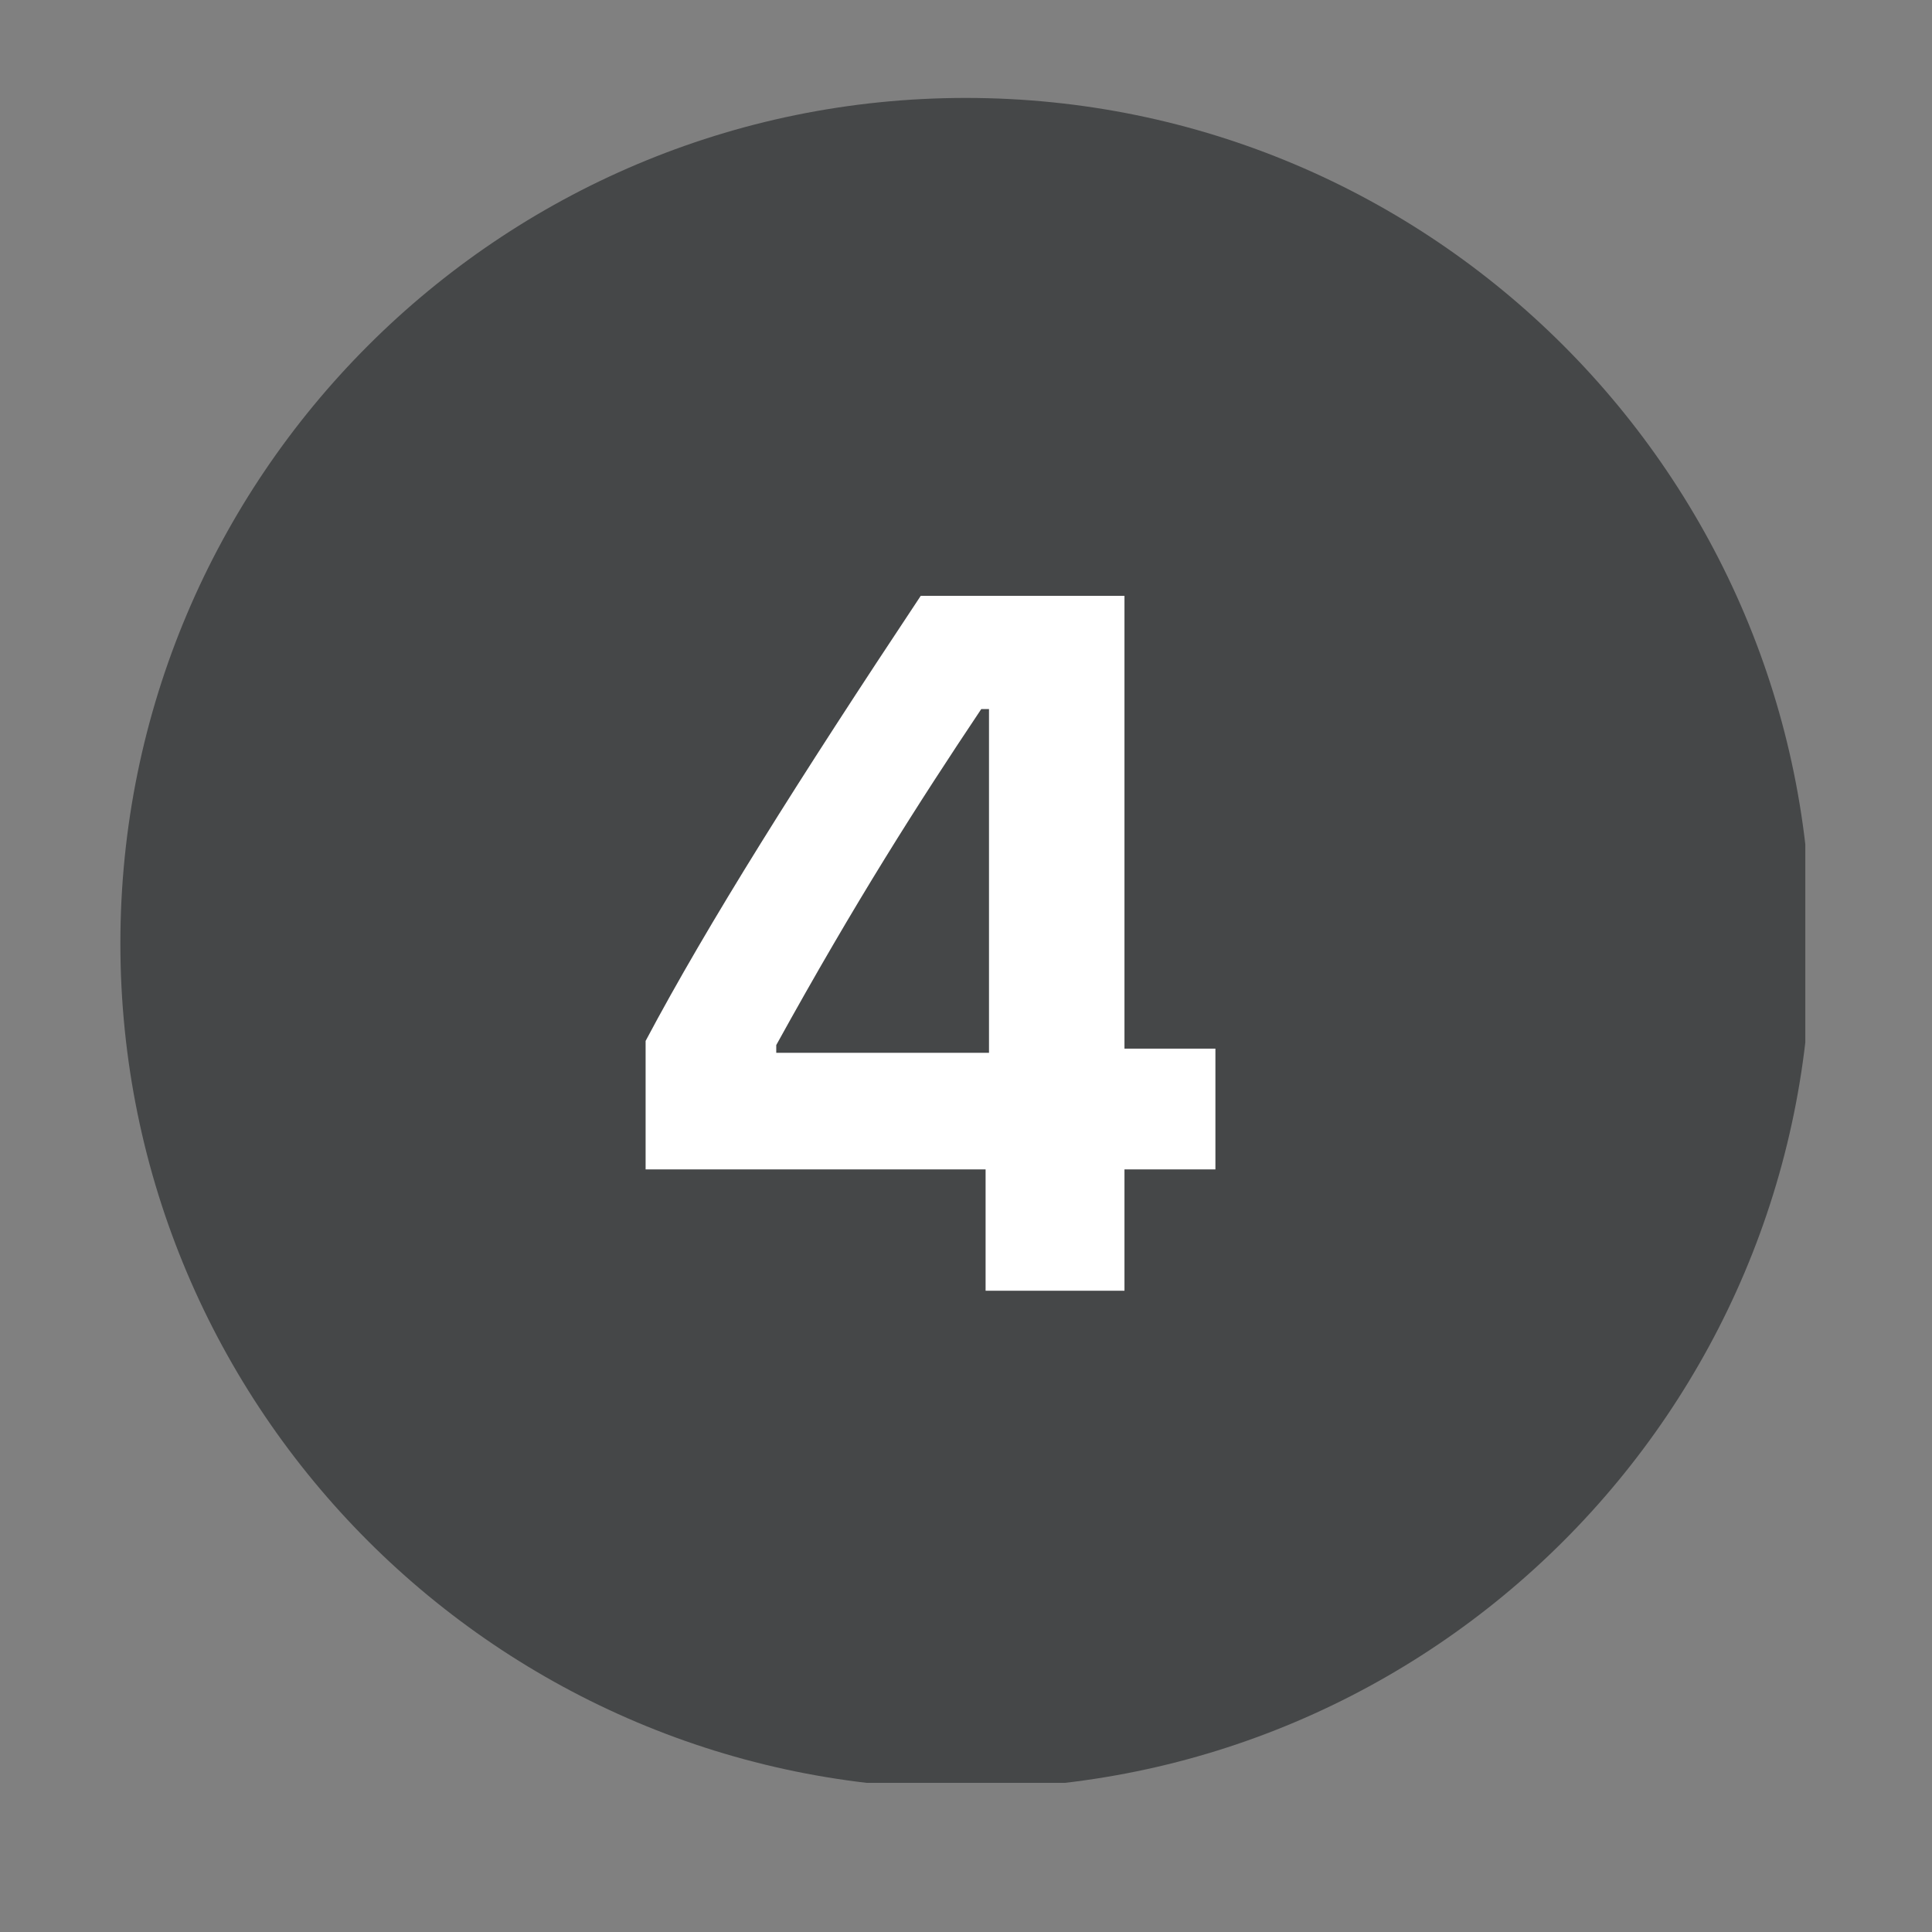
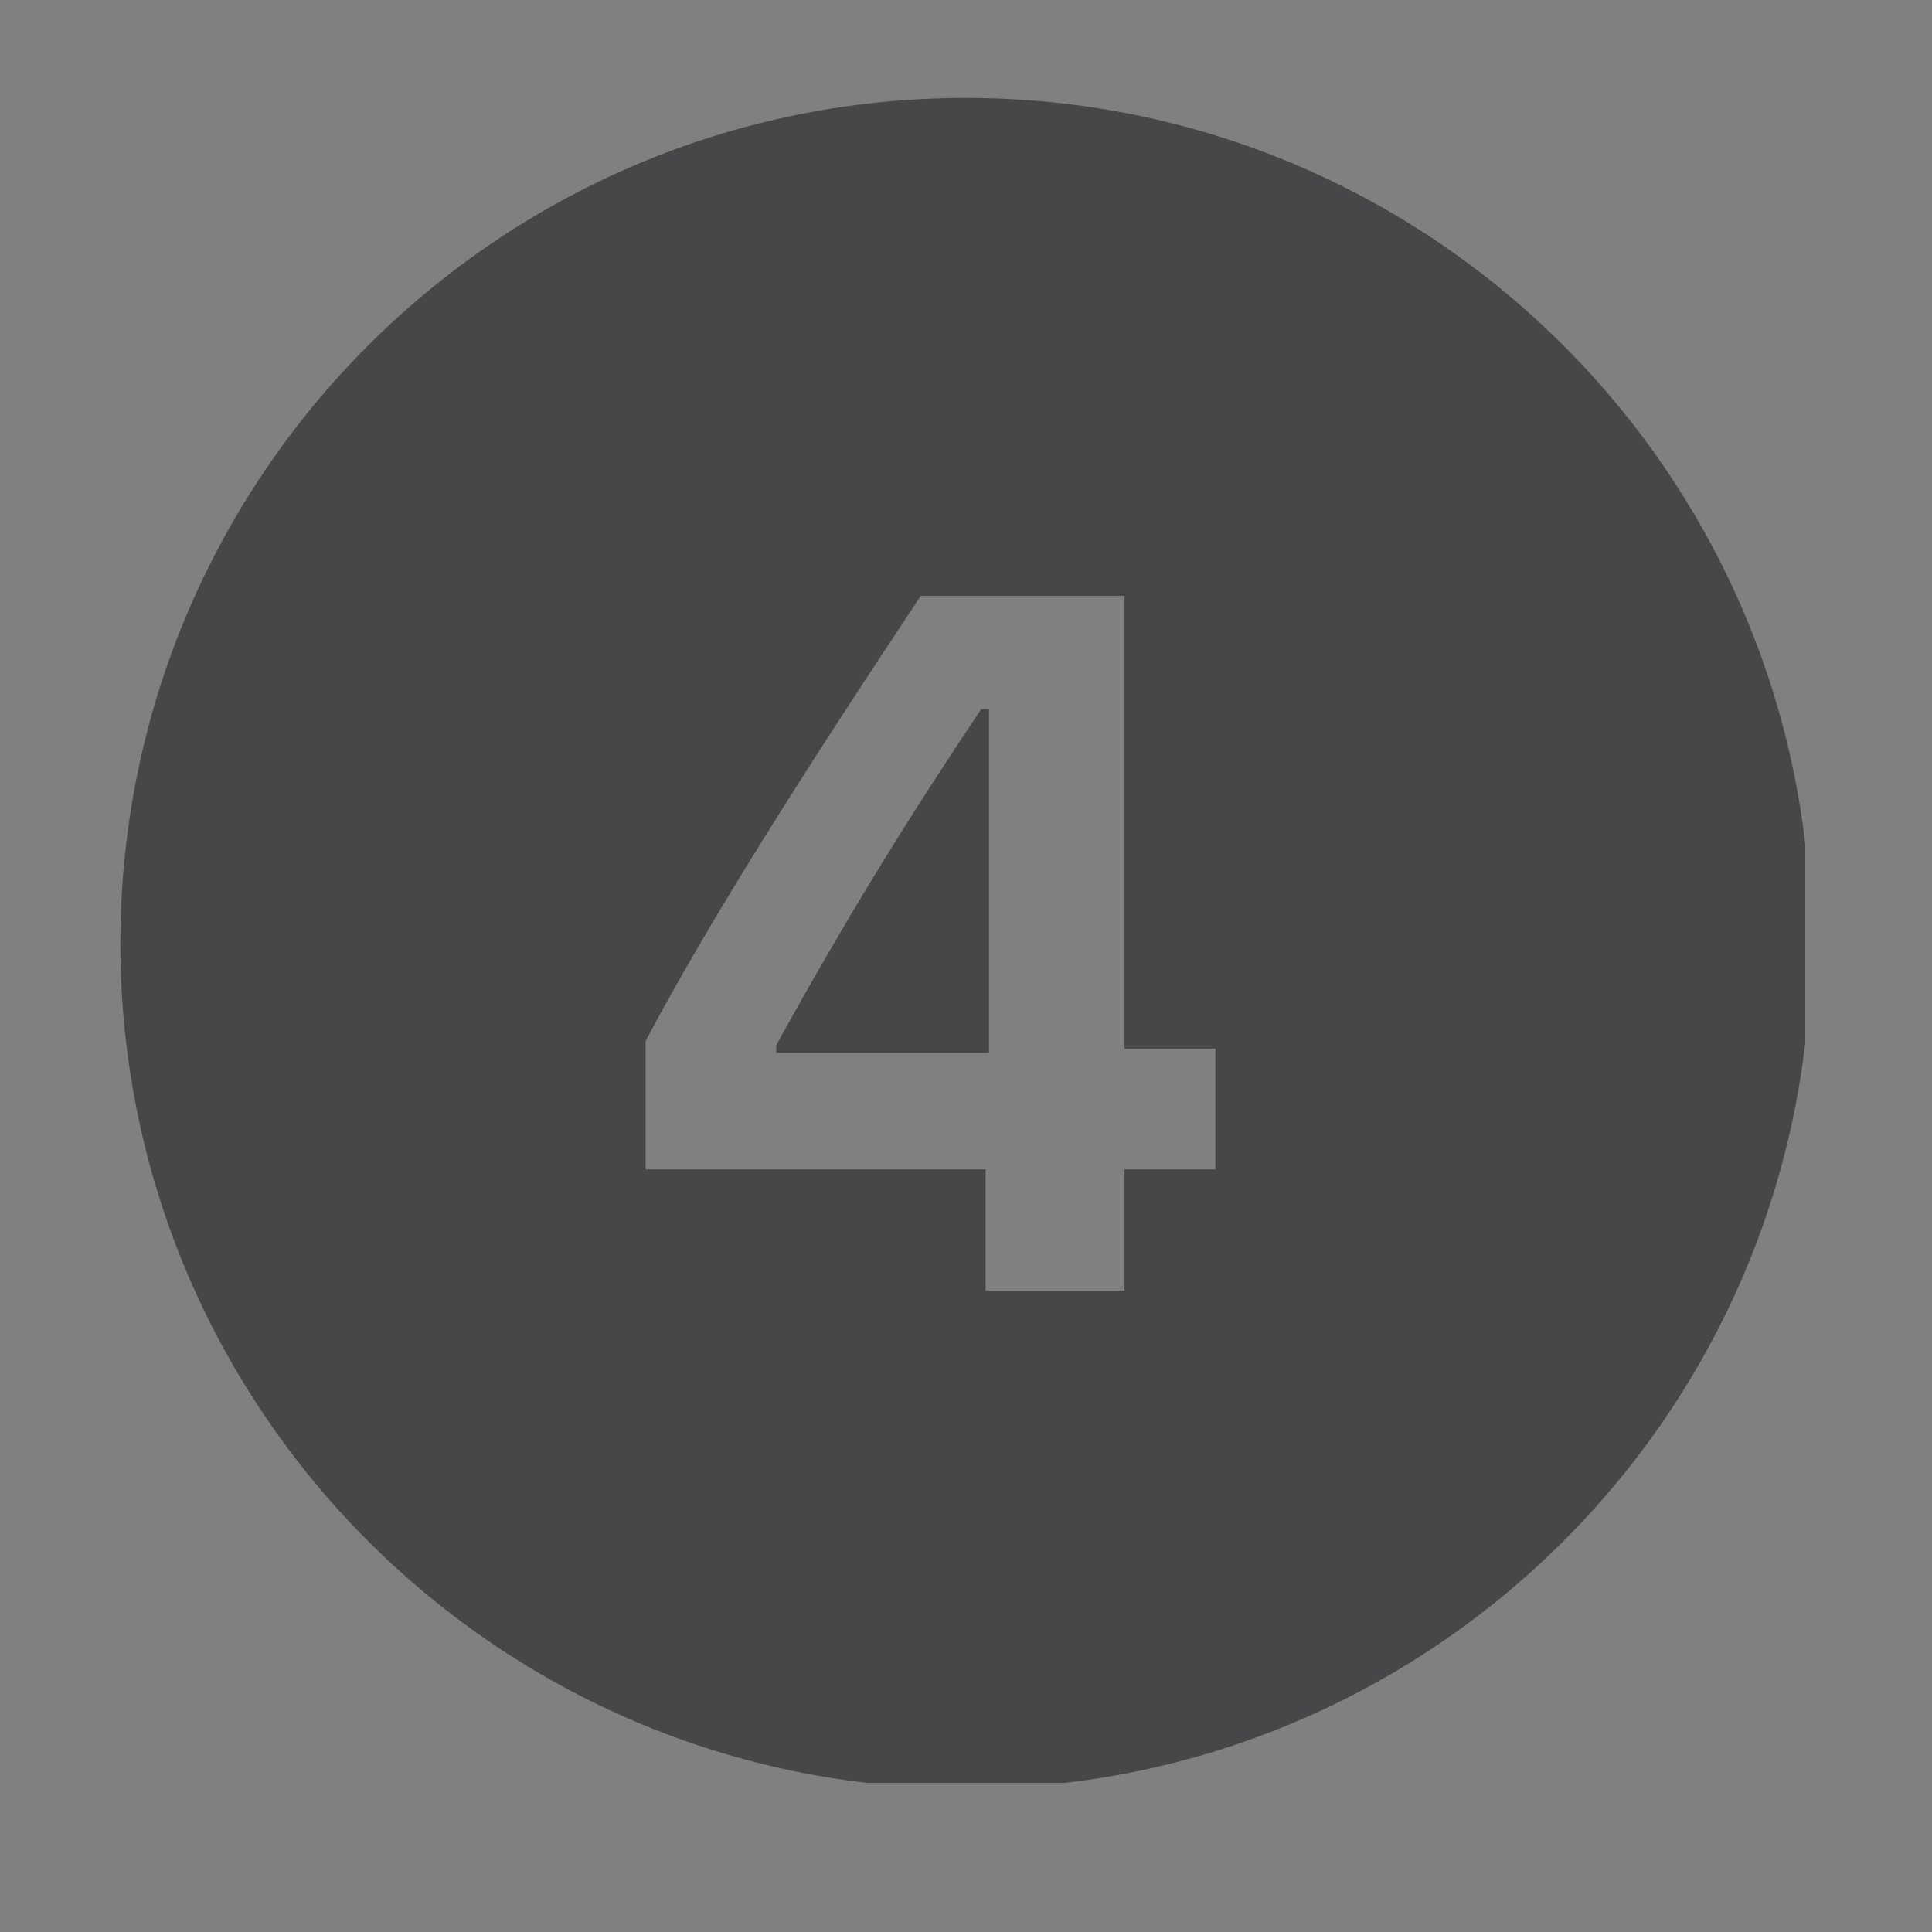
<svg xmlns="http://www.w3.org/2000/svg" width="56" viewBox="0 0 42 42" height="56" preserveAspectRatio="xMidYMid meet">
  <rect x="0" y="0" width="42" height="42" fill="#808080" stroke="none" />
  <defs>
    <clipPath id="d28b77d40c">
      <path d="M 9.133 6.449 L 35.211 6.449 L 35.211 32.527 L 9.133 32.527 Z M 9.133 6.449 " clip-rule="nonzero" />
    </clipPath>
    <clipPath id="072ec8ddf6">
-       <path d="M 22.172 6.449 C 14.969 6.449 9.133 12.289 9.133 19.488 C 9.133 26.691 14.969 32.527 22.172 32.527 C 29.375 32.527 35.211 26.691 35.211 19.488 C 35.211 12.289 29.375 6.449 22.172 6.449 Z M 22.172 6.449 " clip-rule="nonzero" />
-     </clipPath>
+       </clipPath>
    <clipPath id="776e87bca2">
      <path d="M 2.617 2.129 L 39.246 2.129 L 39.246 38.758 L 2.617 38.758 Z M 2.617 2.129 " clip-rule="nonzero" />
    </clipPath>
  </defs>
  <g clip-path="url(#d28b77d40c)">
    <g clip-path="url(#072ec8ddf6)">
      <path fill="#ffffff" d="M 9.133 6.449 L 35.211 6.449 L 35.211 32.527 L 9.133 32.527 Z M 9.133 6.449 " fill-opacity="1" fill-rule="nonzero" />
    </g>
  </g>
  <g clip-path="url(#776e87bca2)">
    <path fill="#454748" d="M 20.996 2.129 C 10.848 2.129 2.617 10.359 2.617 20.508 C 2.617 30.656 10.848 38.883 20.996 38.883 C 31.145 38.883 39.371 30.656 39.371 20.508 C 39.371 10.359 31.145 2.129 20.996 2.129 Z M 20.016 12.953 L 24.445 12.953 L 24.445 22.797 L 26.422 22.797 L 26.422 25.422 L 24.445 25.422 L 24.445 28.059 L 21.426 28.059 L 21.426 25.422 L 14.035 25.422 L 14.035 22.629 C 15.398 20.062 17.367 16.941 20.016 12.953 Z M 21.332 15.414 C 19.953 17.477 18.602 19.59 16.875 22.719 L 16.875 22.887 L 21.5 22.887 L 21.5 15.414 Z M 21.332 15.414 " fill-opacity="1" fill-rule="nonzero" />
  </g>
</svg>